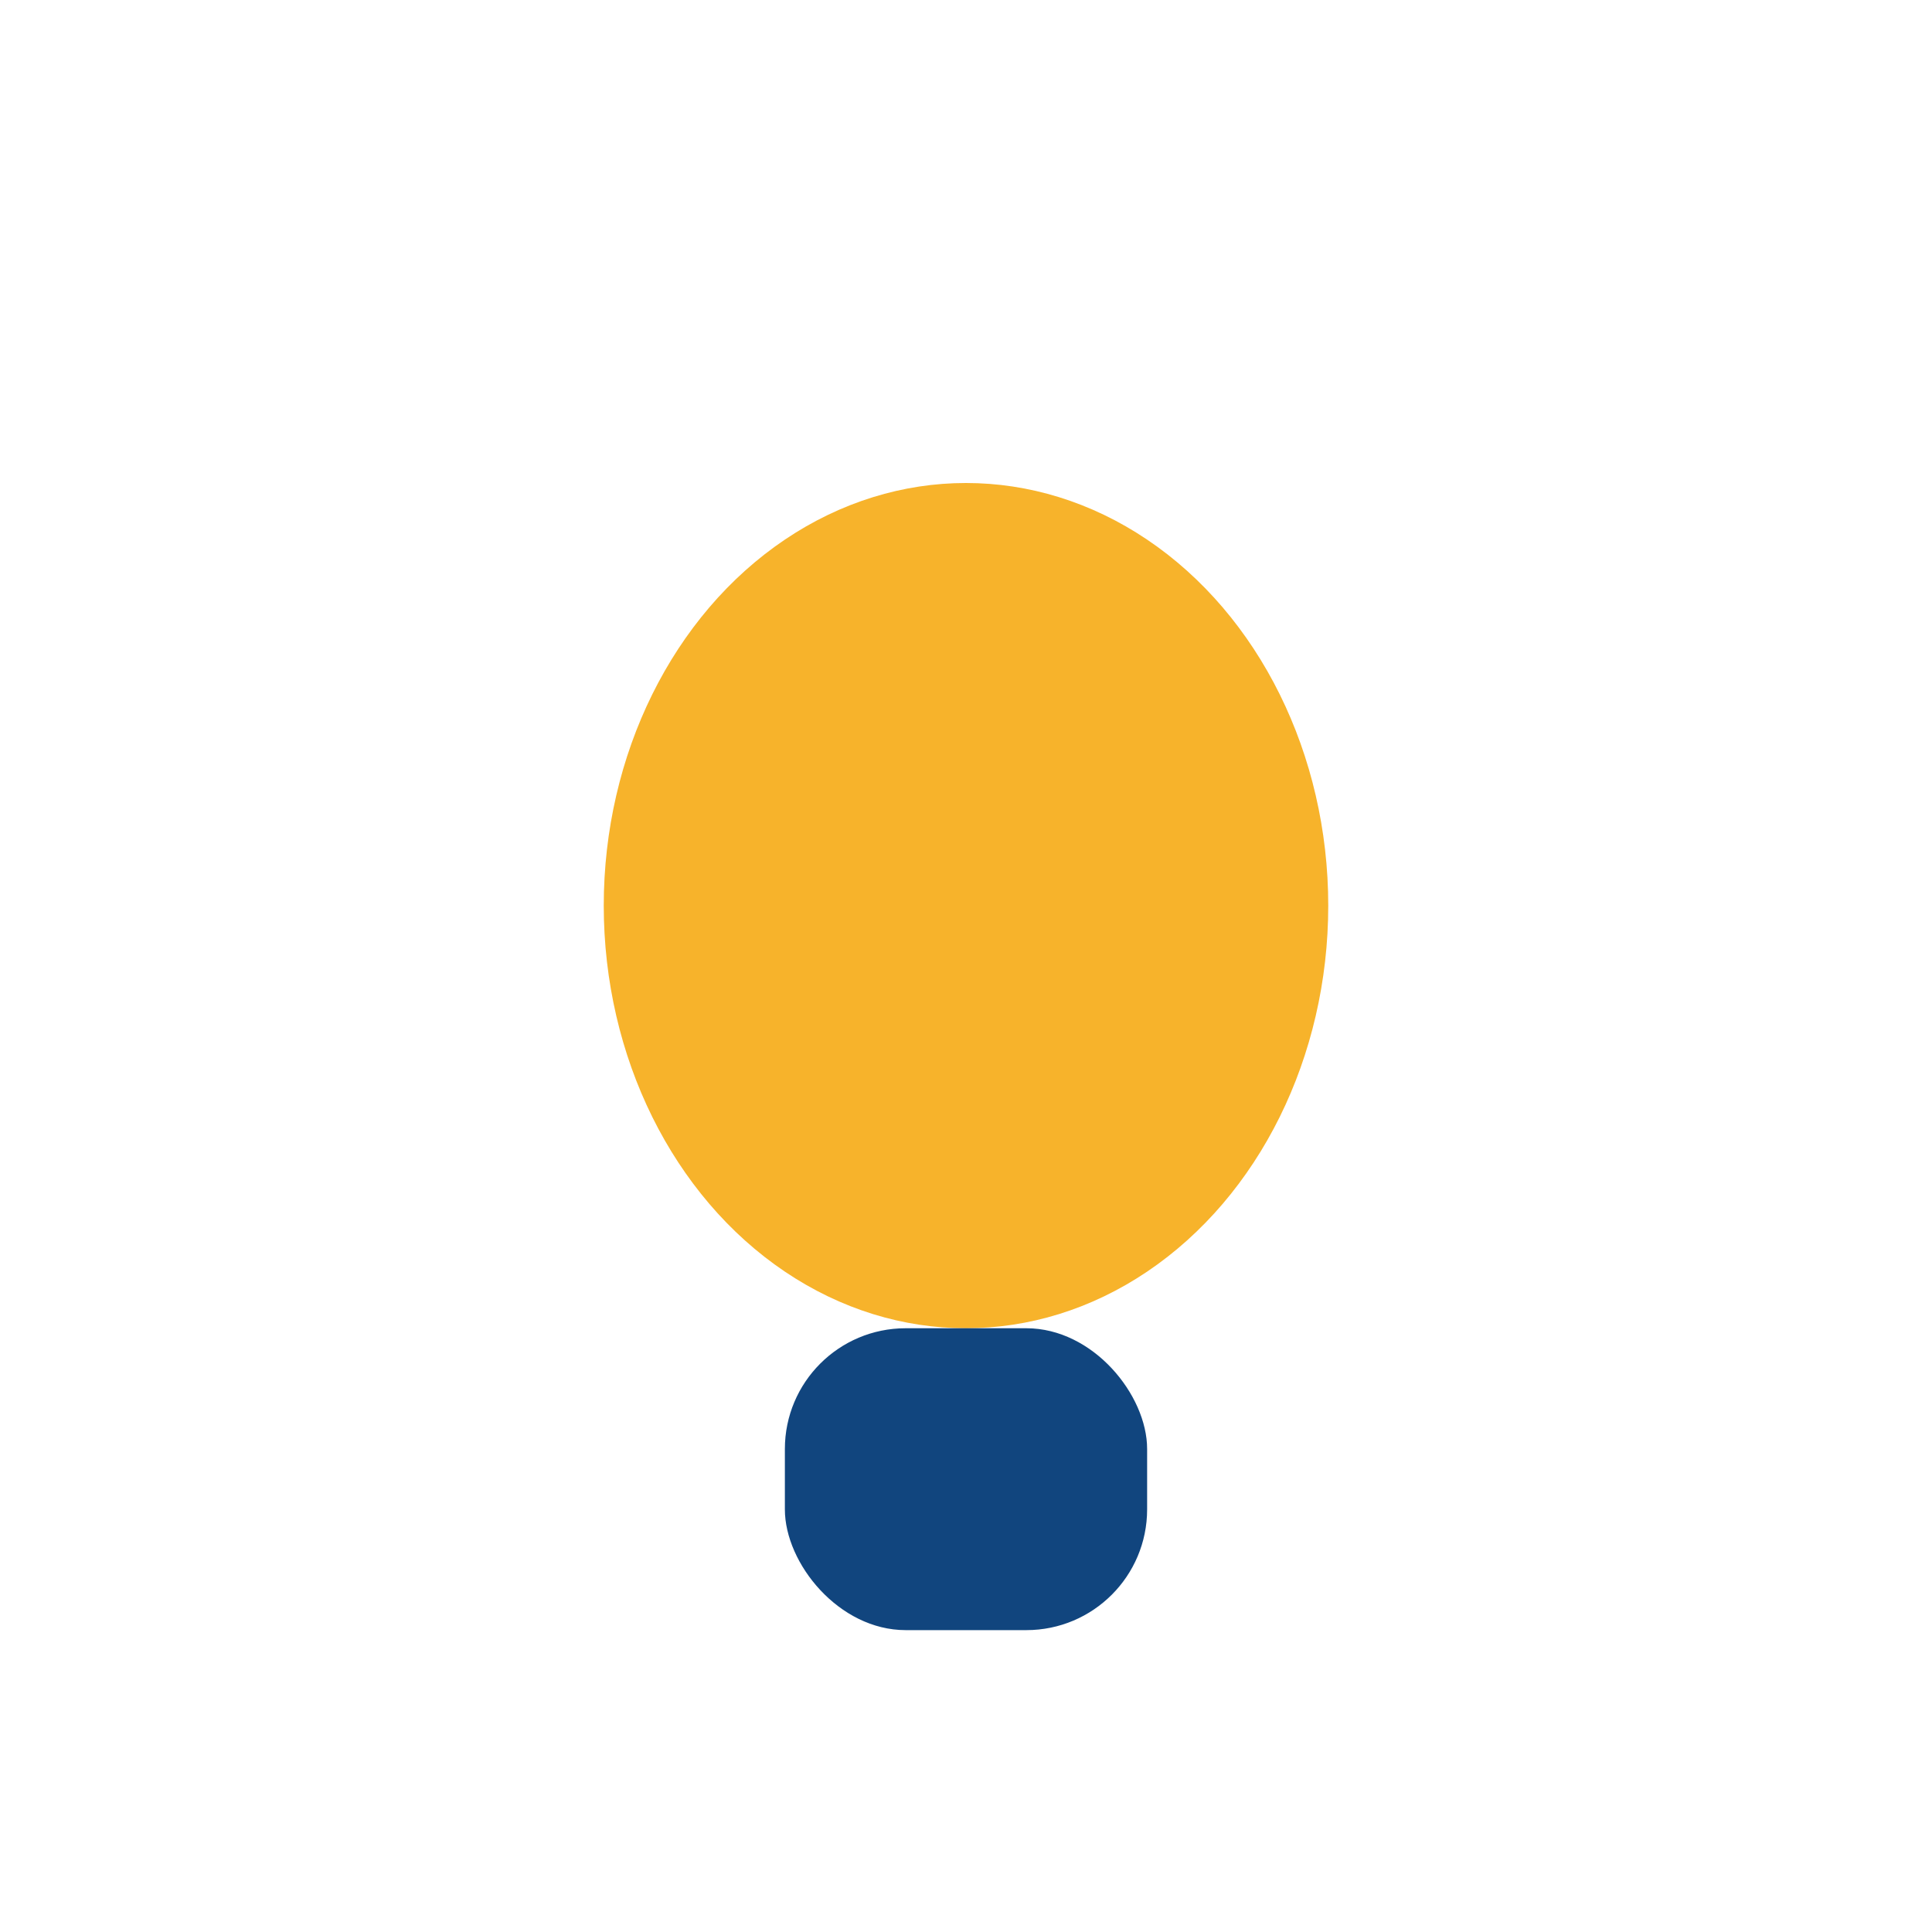
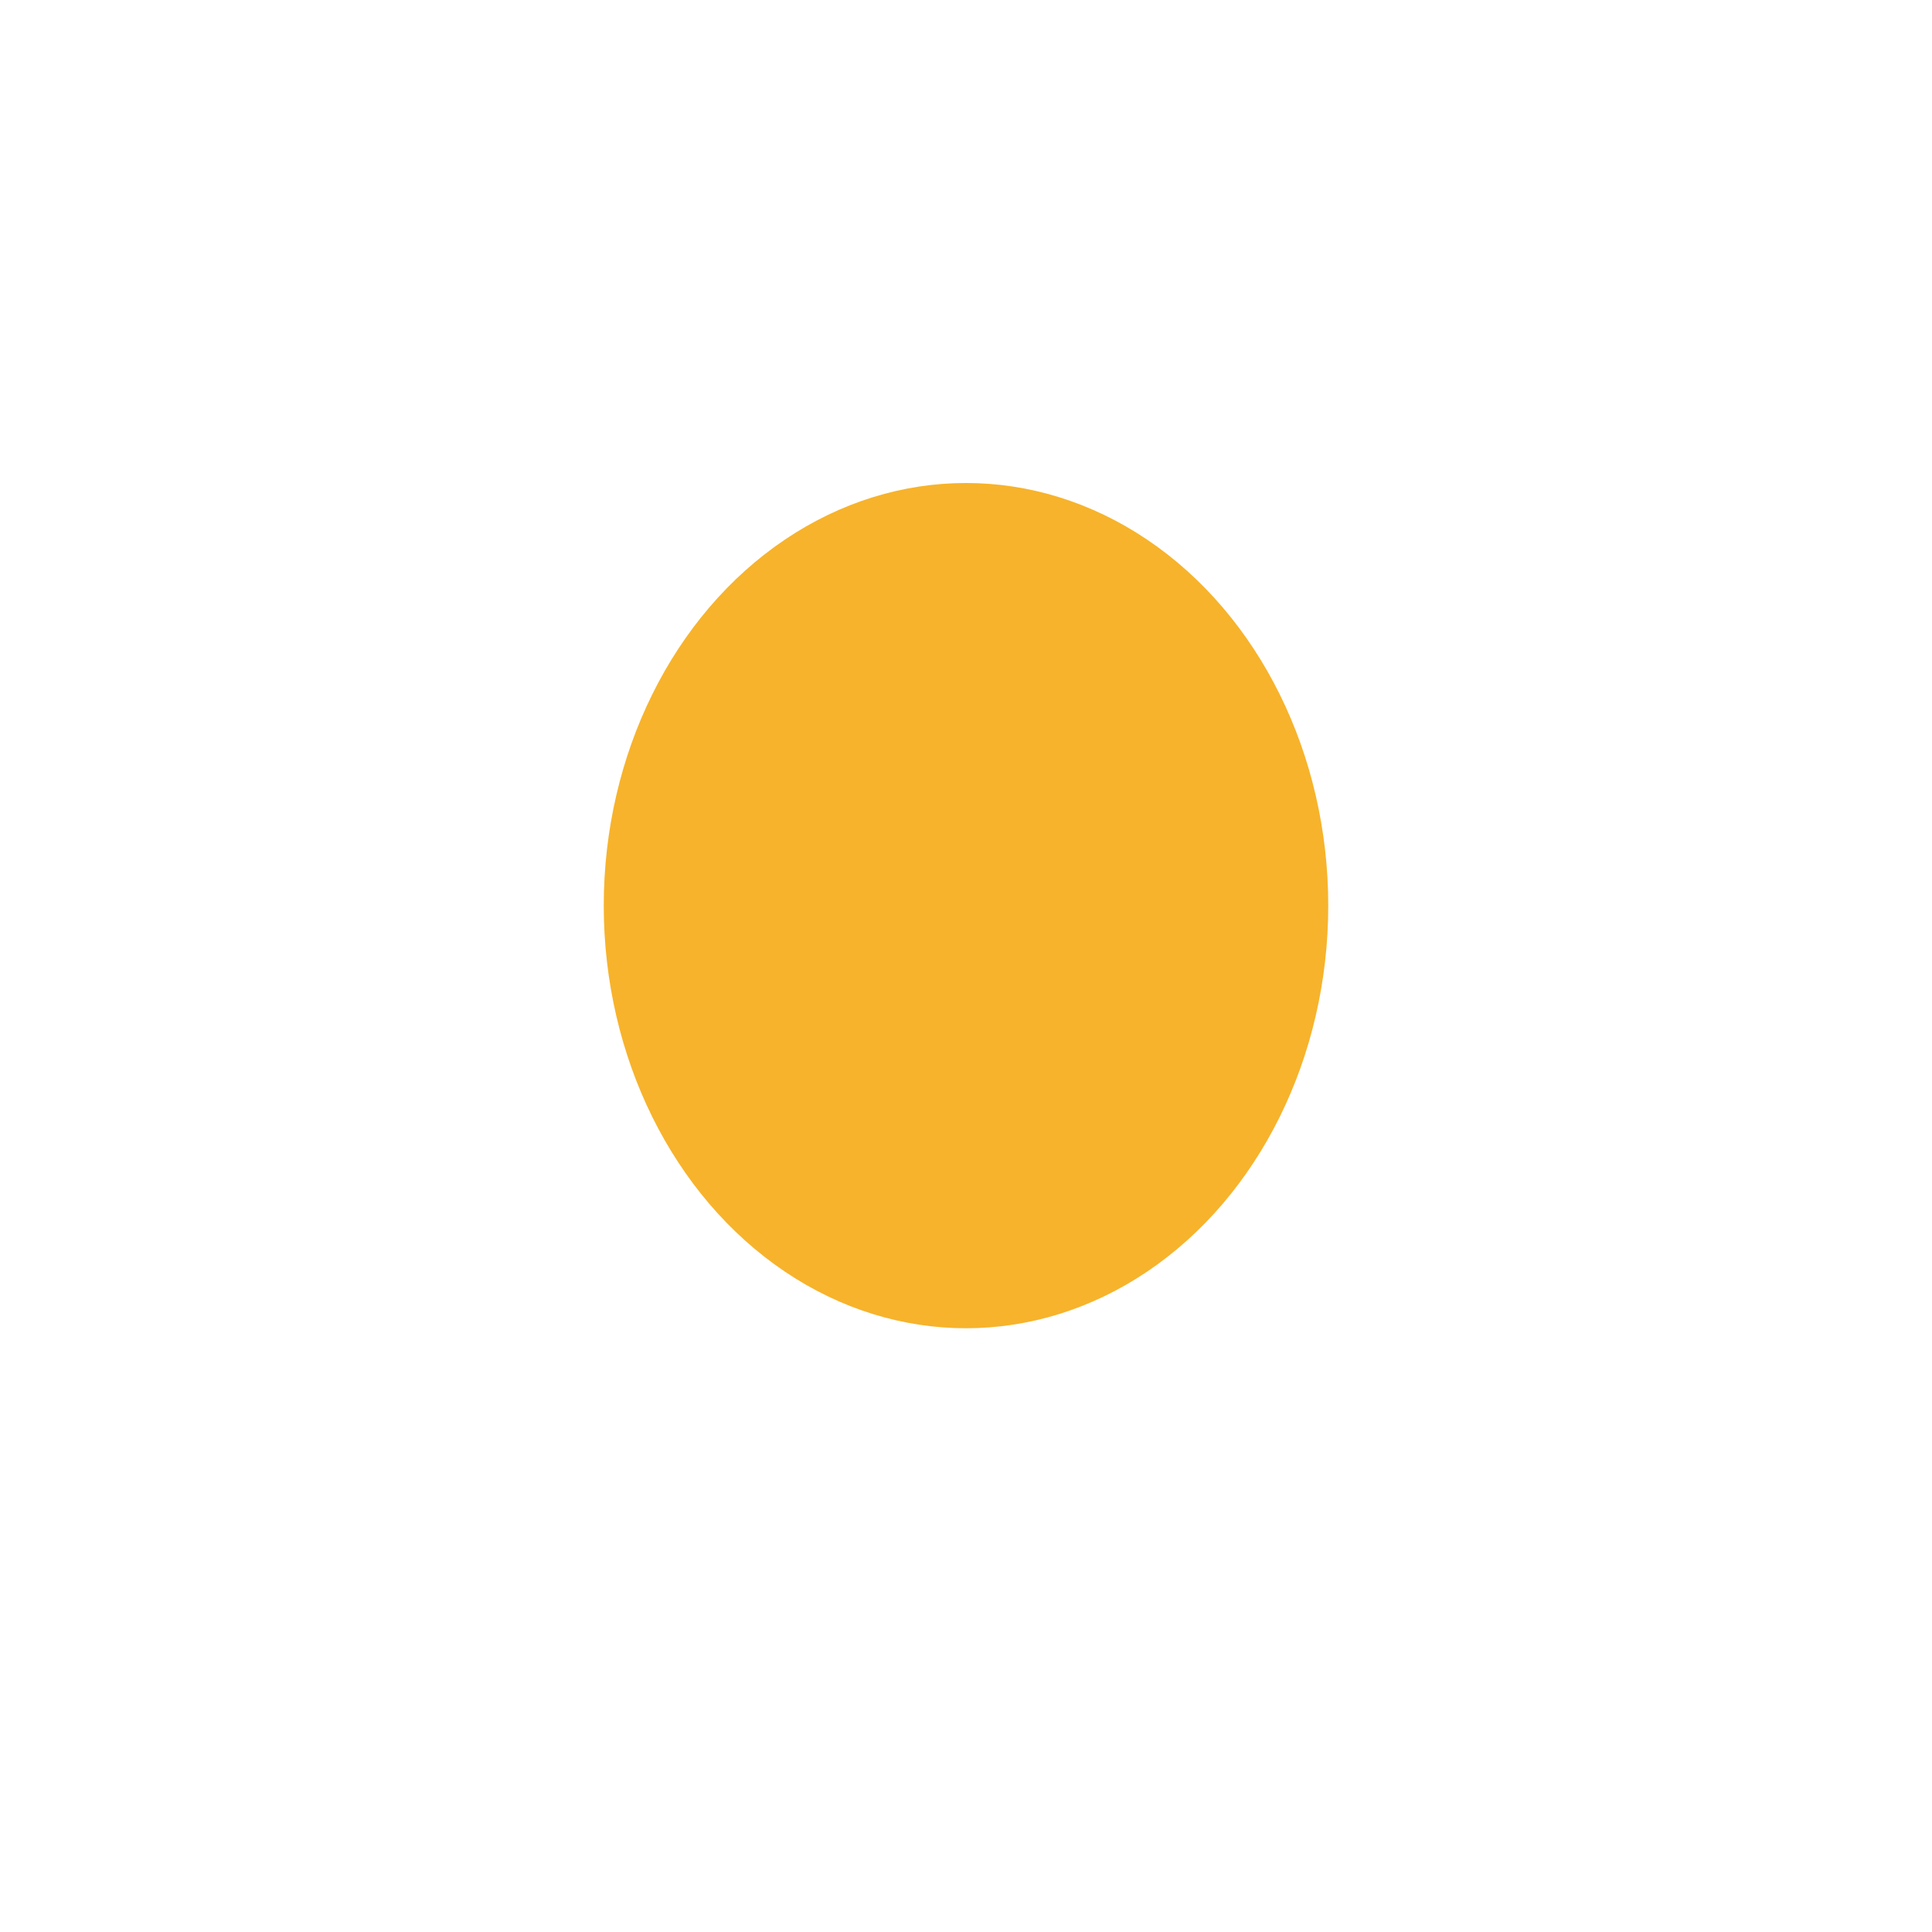
<svg xmlns="http://www.w3.org/2000/svg" width="32" height="32" viewBox="0 0 32 32">
  <ellipse cx="16" cy="15" rx="6" ry="7" fill="#F7B32B" />
-   <rect x="13" y="22" width="6" height="5" rx="2" fill="#11457E" />
</svg>